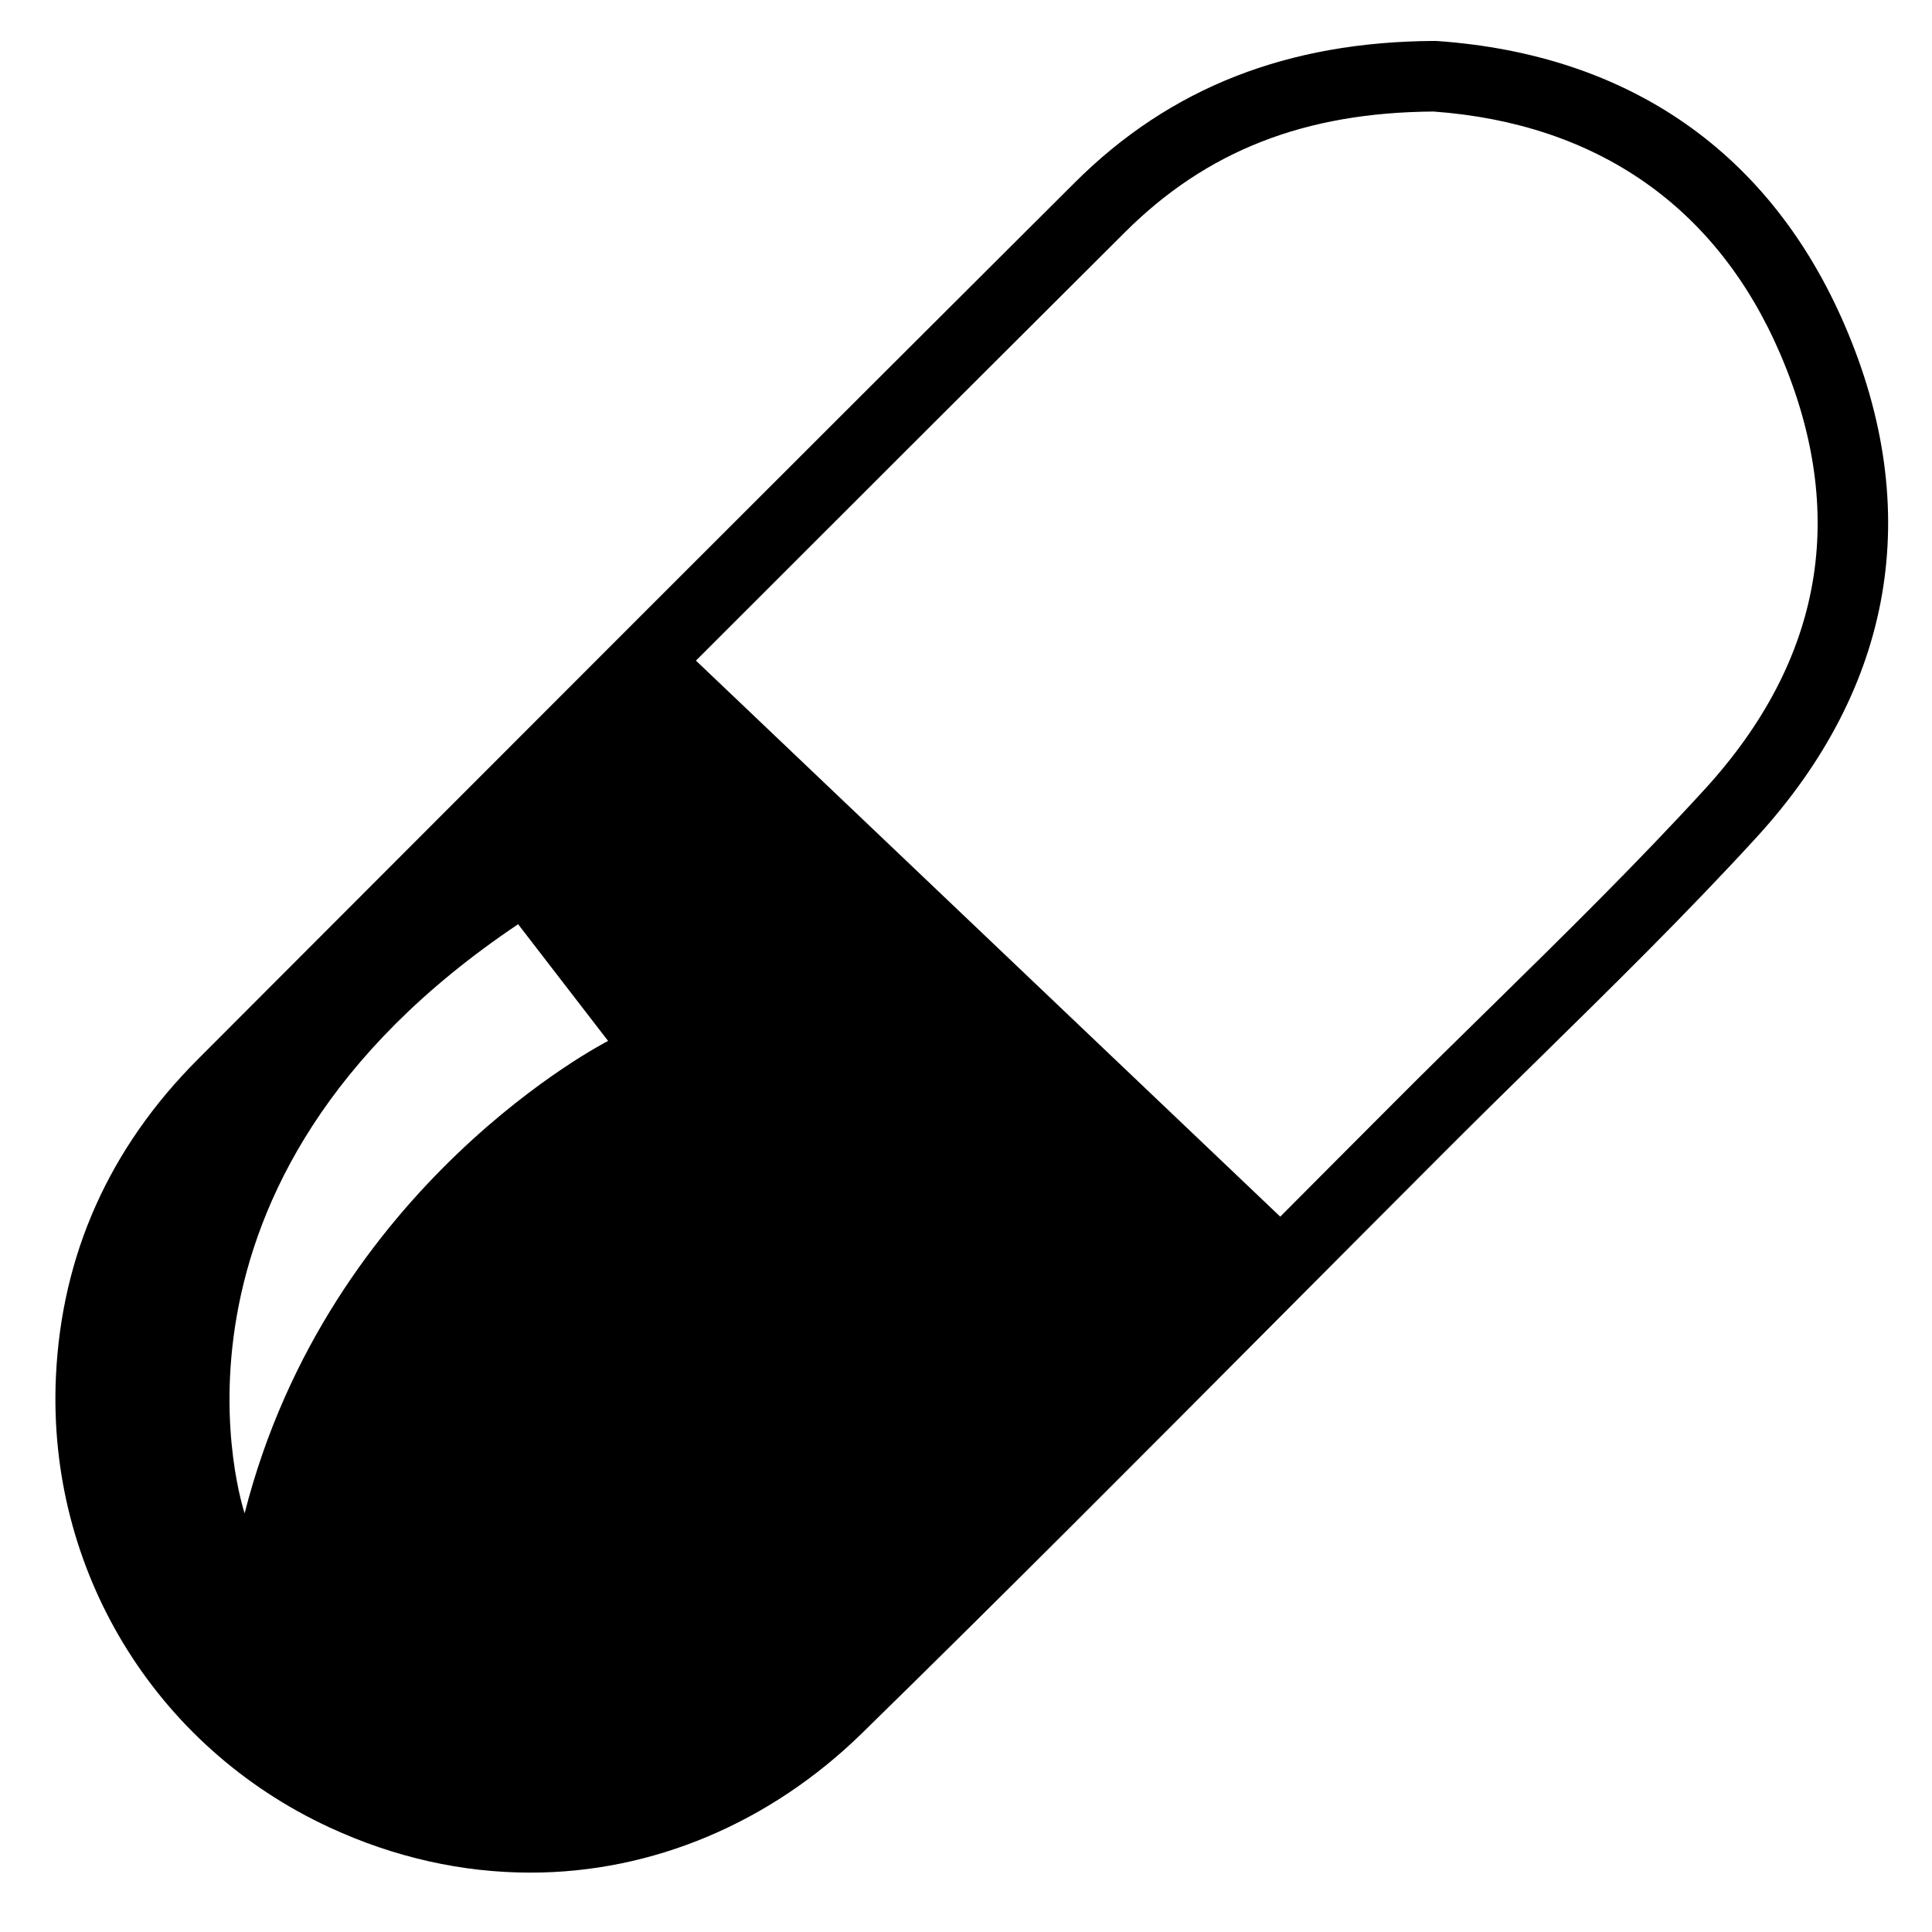
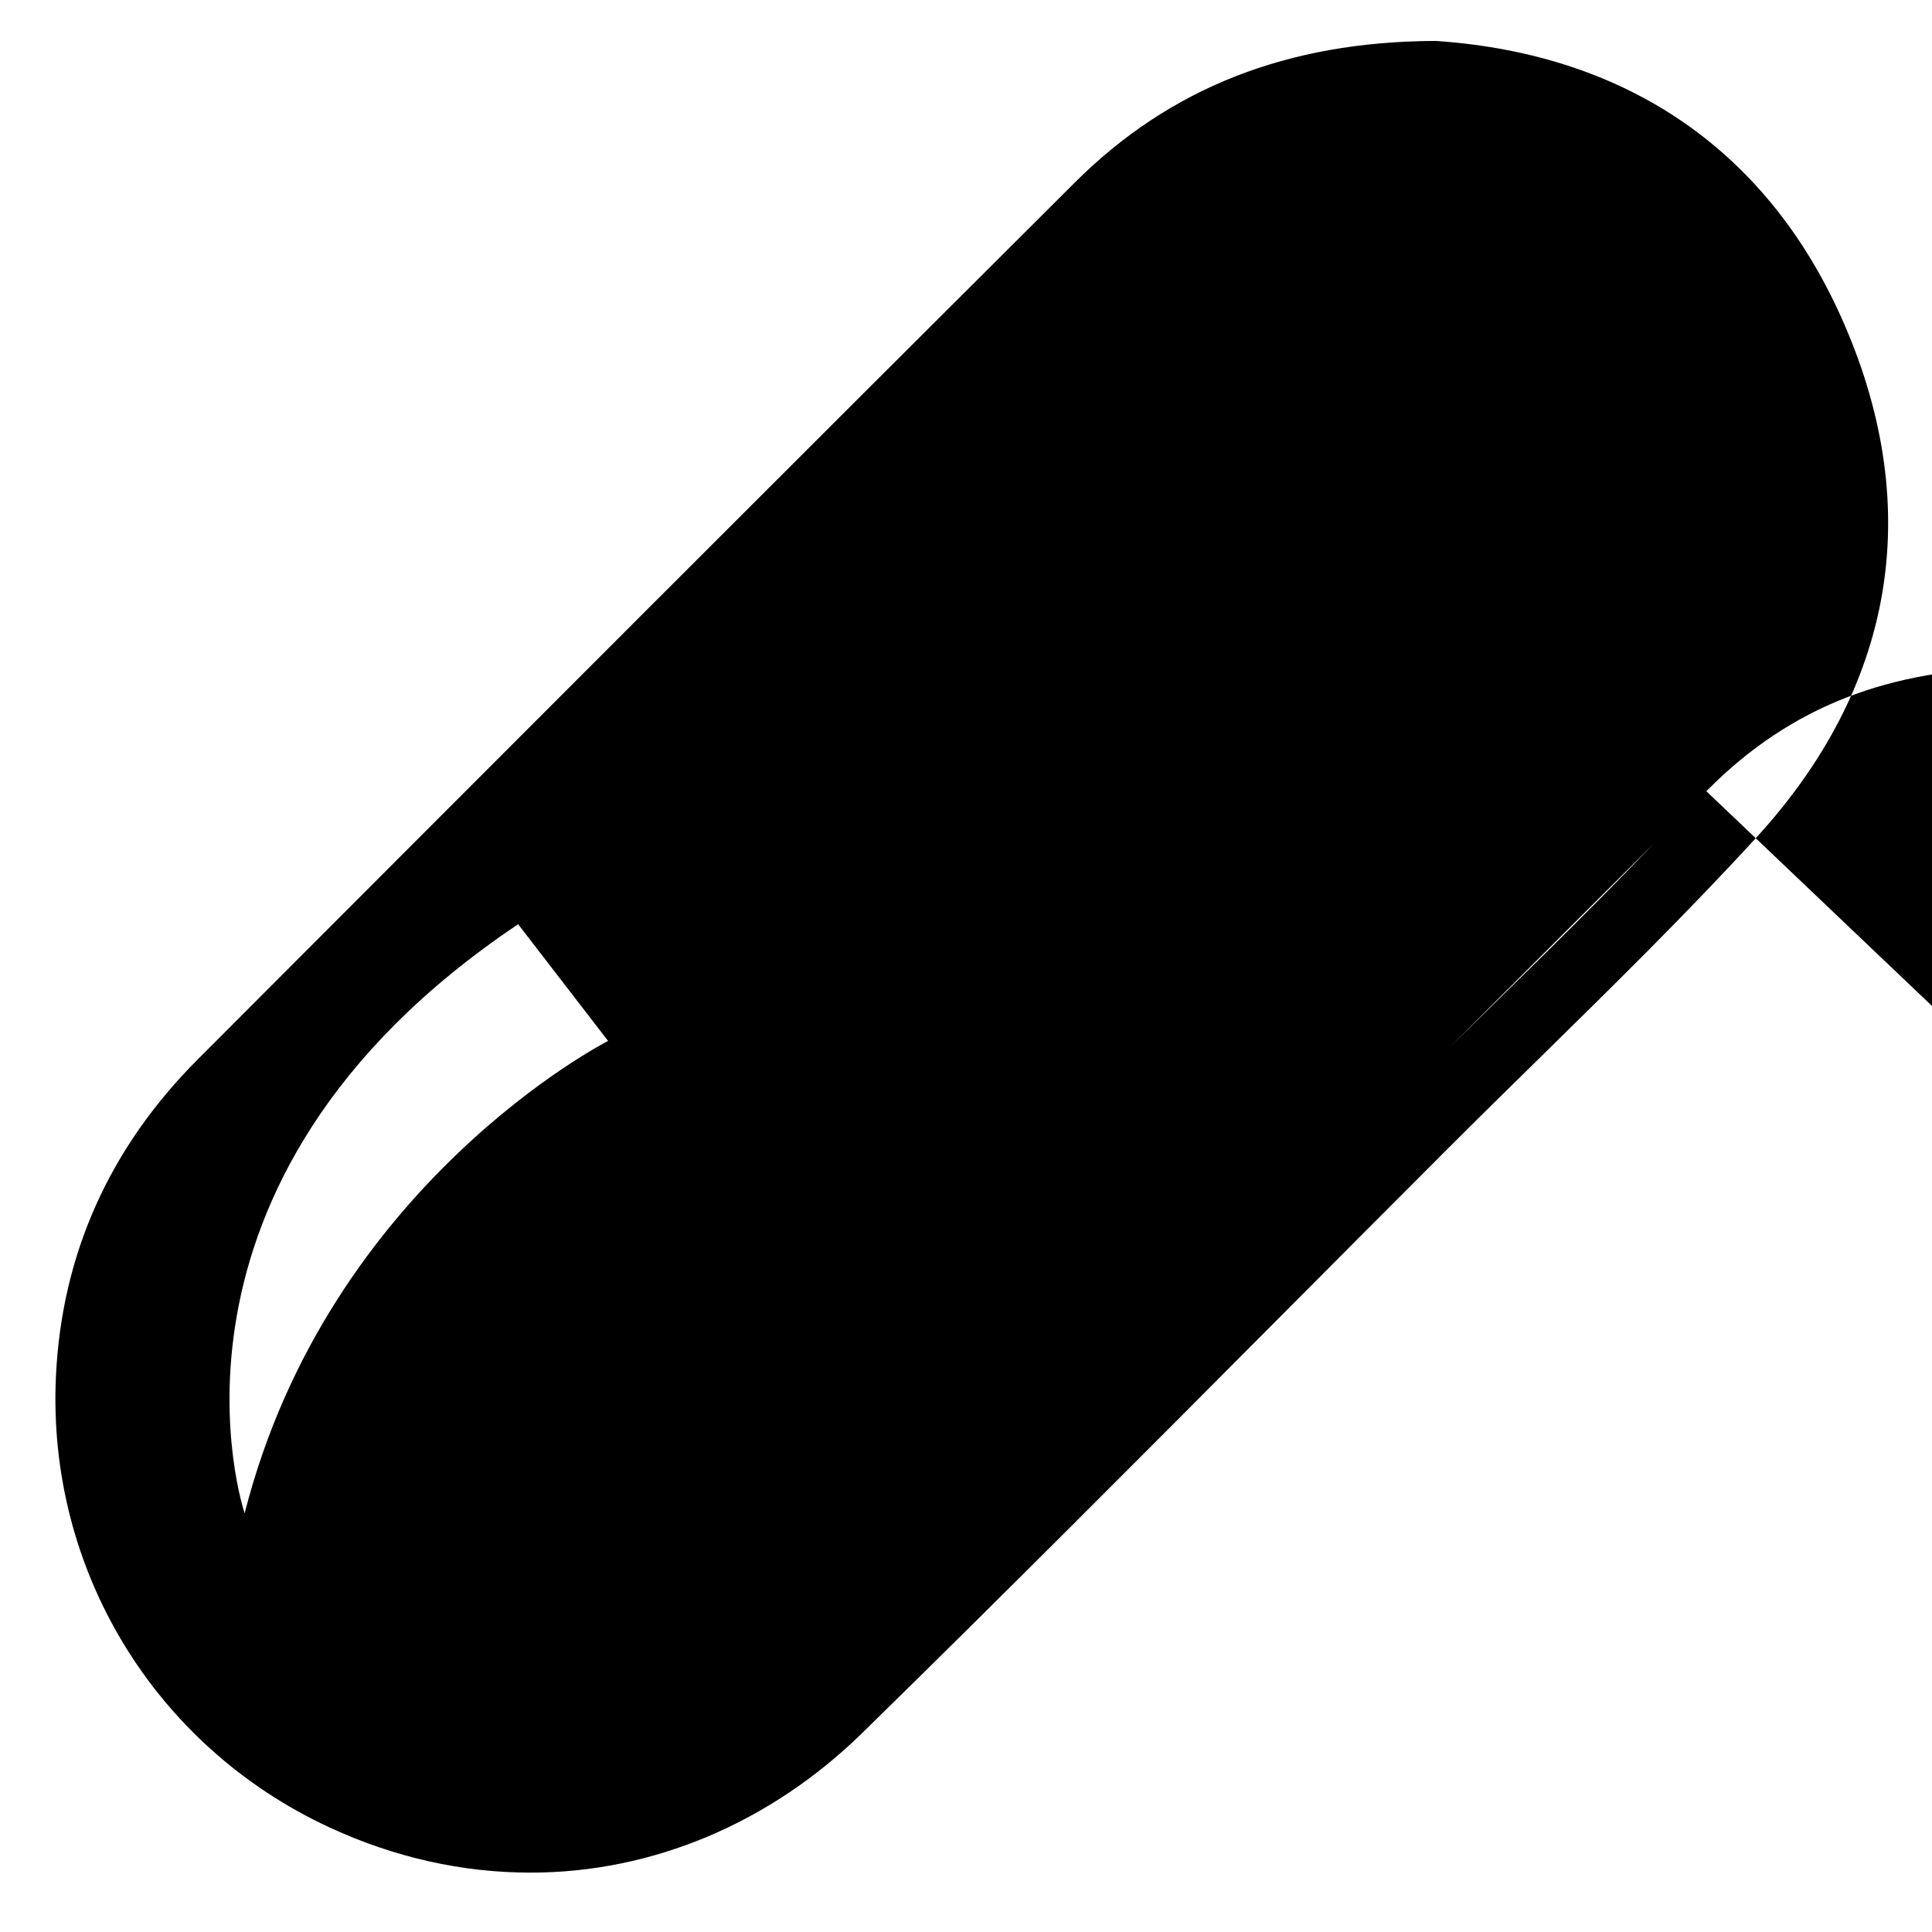
<svg xmlns="http://www.w3.org/2000/svg" fill="#000000" width="800px" height="800px" version="1.1" viewBox="144 144 512 512">
-   <path d="m632.95 230.37c-19.664-45.812-57.039-71.91-108.07-75.496l-0.695-0.023c-39.004 0.176-70.156 12.426-95.27 37.449-76.059 75.773-150.3 150.1-232.52 232.46-23.445 23.484-36.082 51.773-37.574 84.062-2.375 51.094 26.082 97.984 72.516 119.47 17.172 7.945 35.105 11.973 53.285 11.973 32.277 0 63.48-13.125 87.855-36.98 37.121-36.316 74.363-73.715 110.37-109.91 14.77-14.836 29.547-29.676 44.352-44.488 8.211-8.219 16.5-16.355 24.797-24.492 19.18-18.836 39.012-38.297 57.543-58.535 36.336-39.75 44.438-86.594 23.414-135.49zm-327.8 189.49s-74.02 37.586-96.32 125.18c0 0-29.691-87.605 72.48-156.11zm290.57-66.637c-18.172 19.867-37.828 39.156-56.84 57.82-8.328 8.172-16.676 16.34-24.93 24.621-10.234 10.234-20.453 20.504-30.672 30.766l-154.85-147.36c38.258-38.258 75.746-75.707 113.69-113.52 21.664-21.598 47.668-31.766 81.793-31.992 43.402 3.164 75.168 25.352 91.852 64.195 18.141 42.234 11.414 81.078-20.043 115.47z" />
+   <path d="m632.95 230.37c-19.664-45.812-57.039-71.91-108.07-75.496l-0.695-0.023c-39.004 0.176-70.156 12.426-95.27 37.449-76.059 75.773-150.3 150.1-232.52 232.46-23.445 23.484-36.082 51.773-37.574 84.062-2.375 51.094 26.082 97.984 72.516 119.47 17.172 7.945 35.105 11.973 53.285 11.973 32.277 0 63.48-13.125 87.855-36.98 37.121-36.316 74.363-73.715 110.37-109.91 14.77-14.836 29.547-29.676 44.352-44.488 8.211-8.219 16.5-16.355 24.797-24.492 19.18-18.836 39.012-38.297 57.543-58.535 36.336-39.75 44.438-86.594 23.414-135.49zm-327.8 189.49s-74.02 37.586-96.32 125.18c0 0-29.691-87.605 72.48-156.11zm290.57-66.637c-18.172 19.867-37.828 39.156-56.84 57.82-8.328 8.172-16.676 16.34-24.93 24.621-10.234 10.234-20.453 20.504-30.672 30.766c38.258-38.258 75.746-75.707 113.69-113.52 21.664-21.598 47.668-31.766 81.793-31.992 43.402 3.164 75.168 25.352 91.852 64.195 18.141 42.234 11.414 81.078-20.043 115.47z" />
</svg>